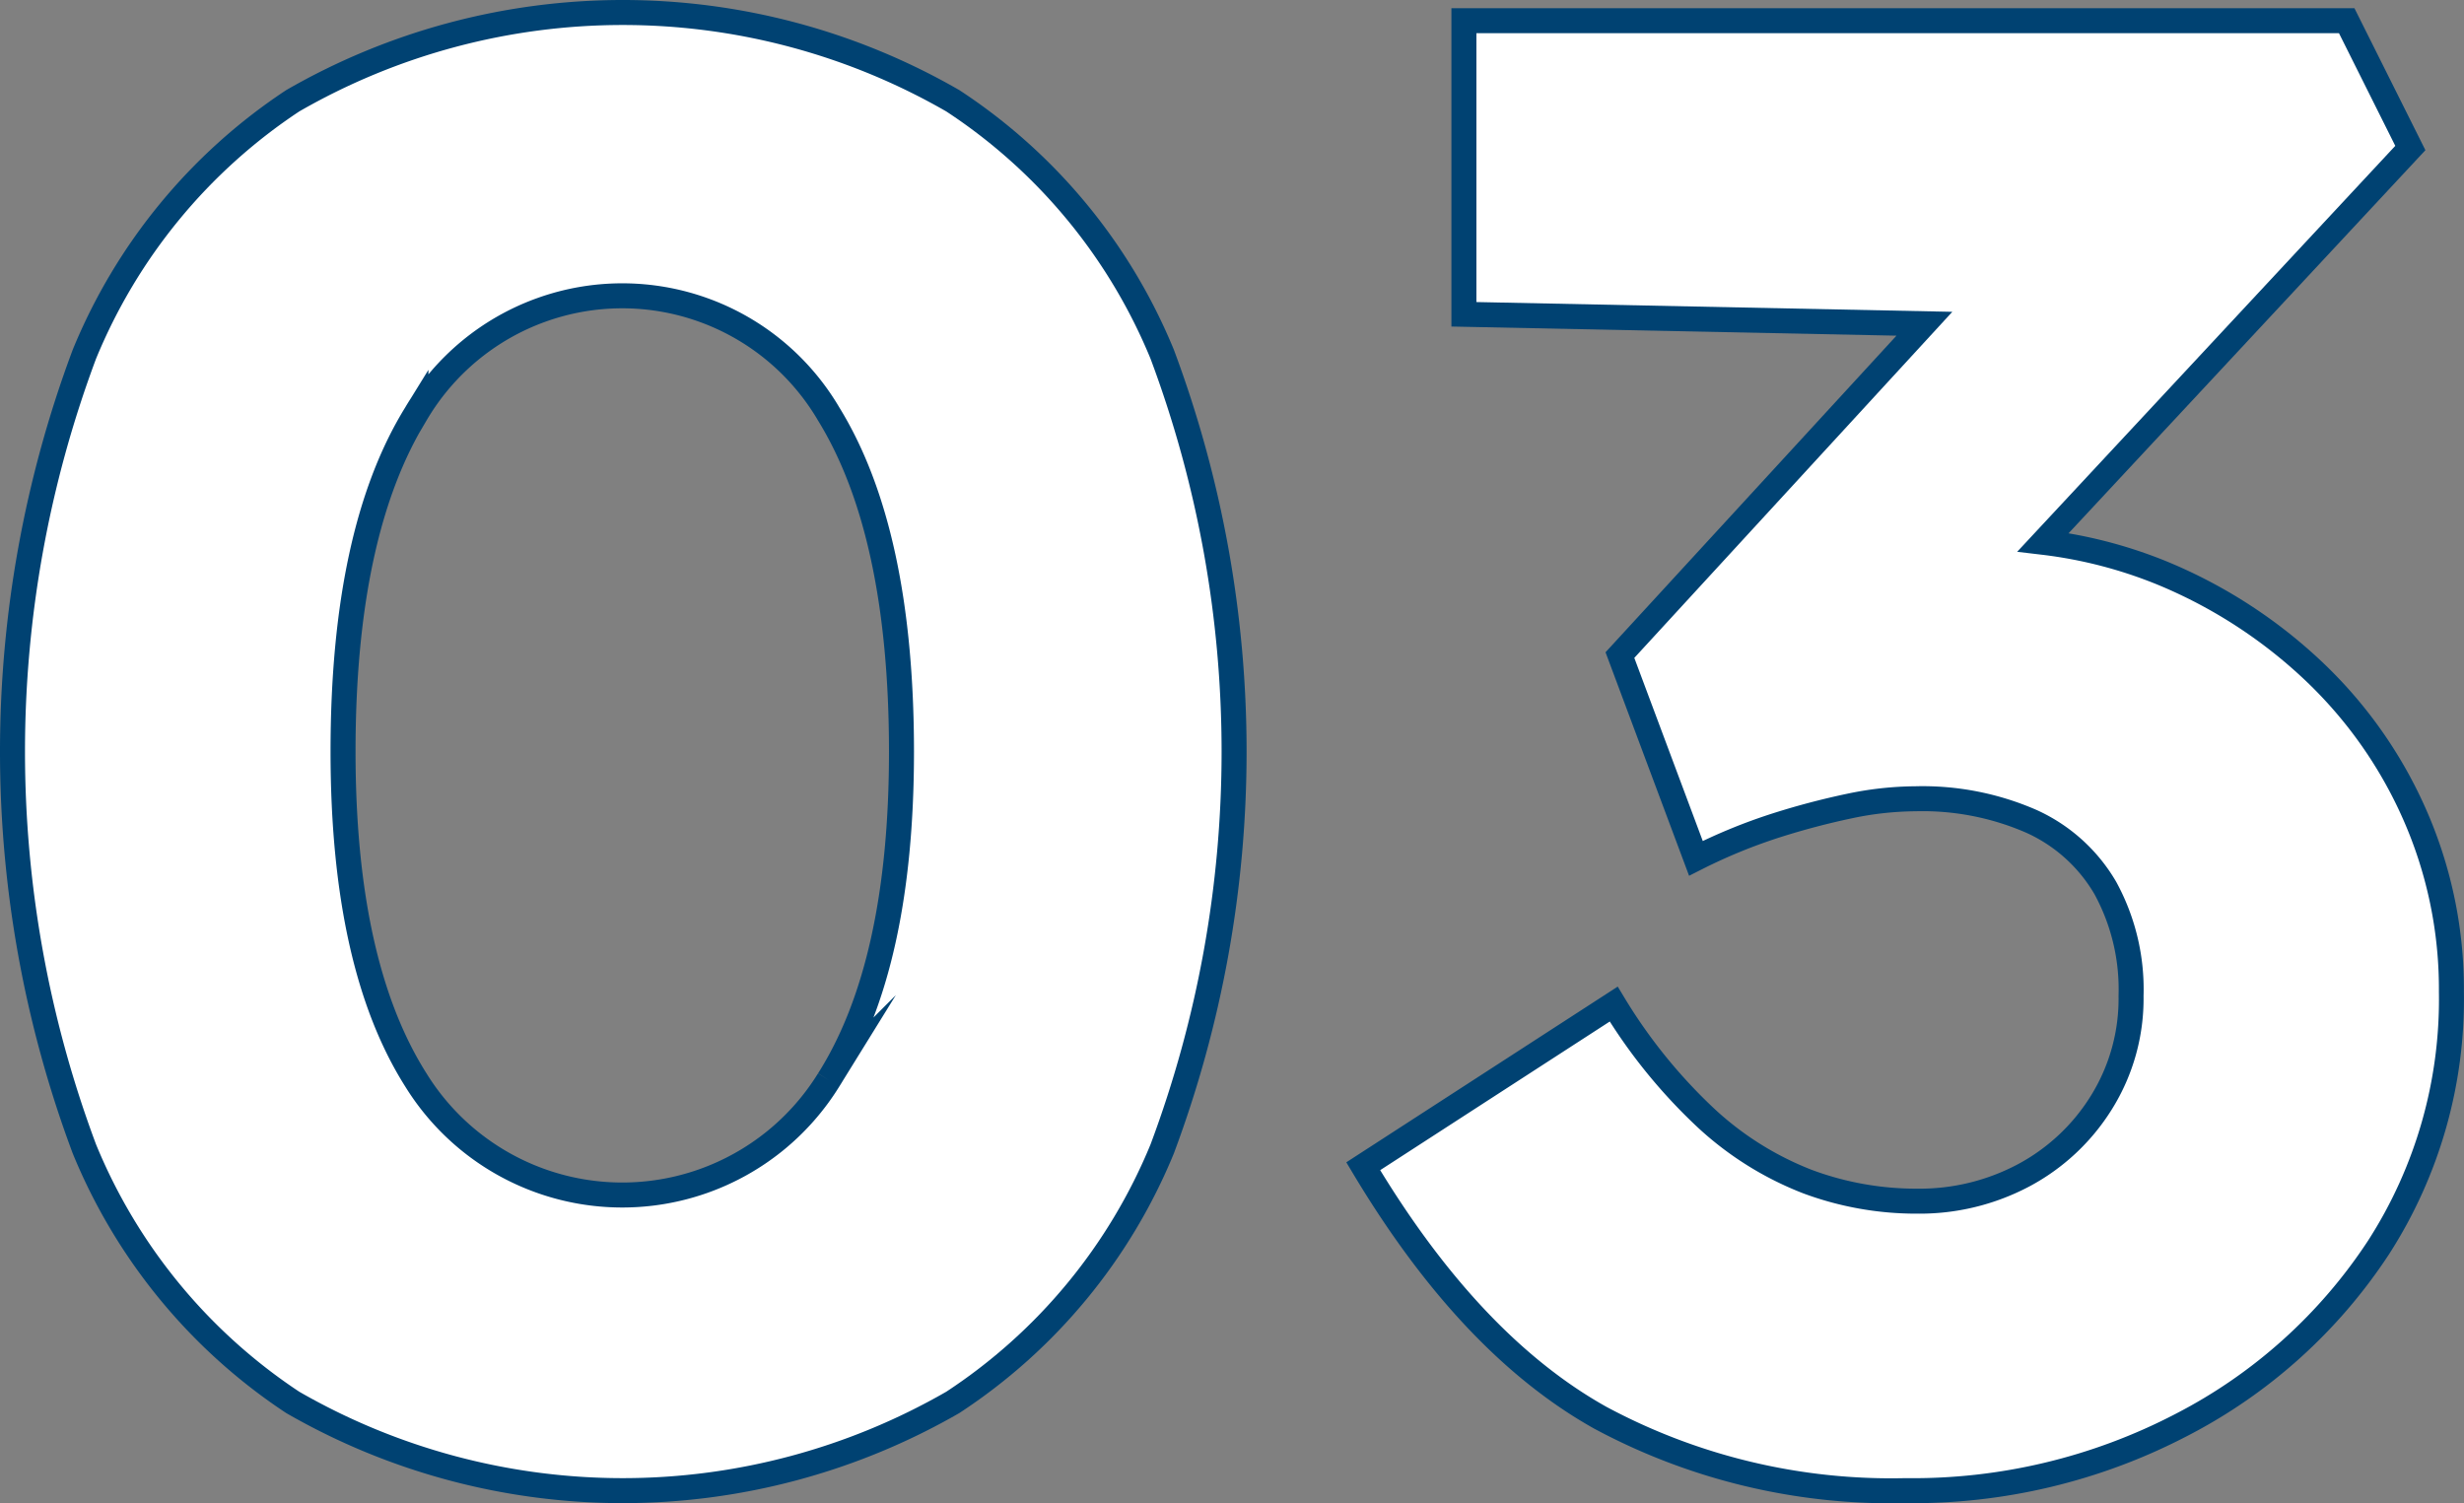
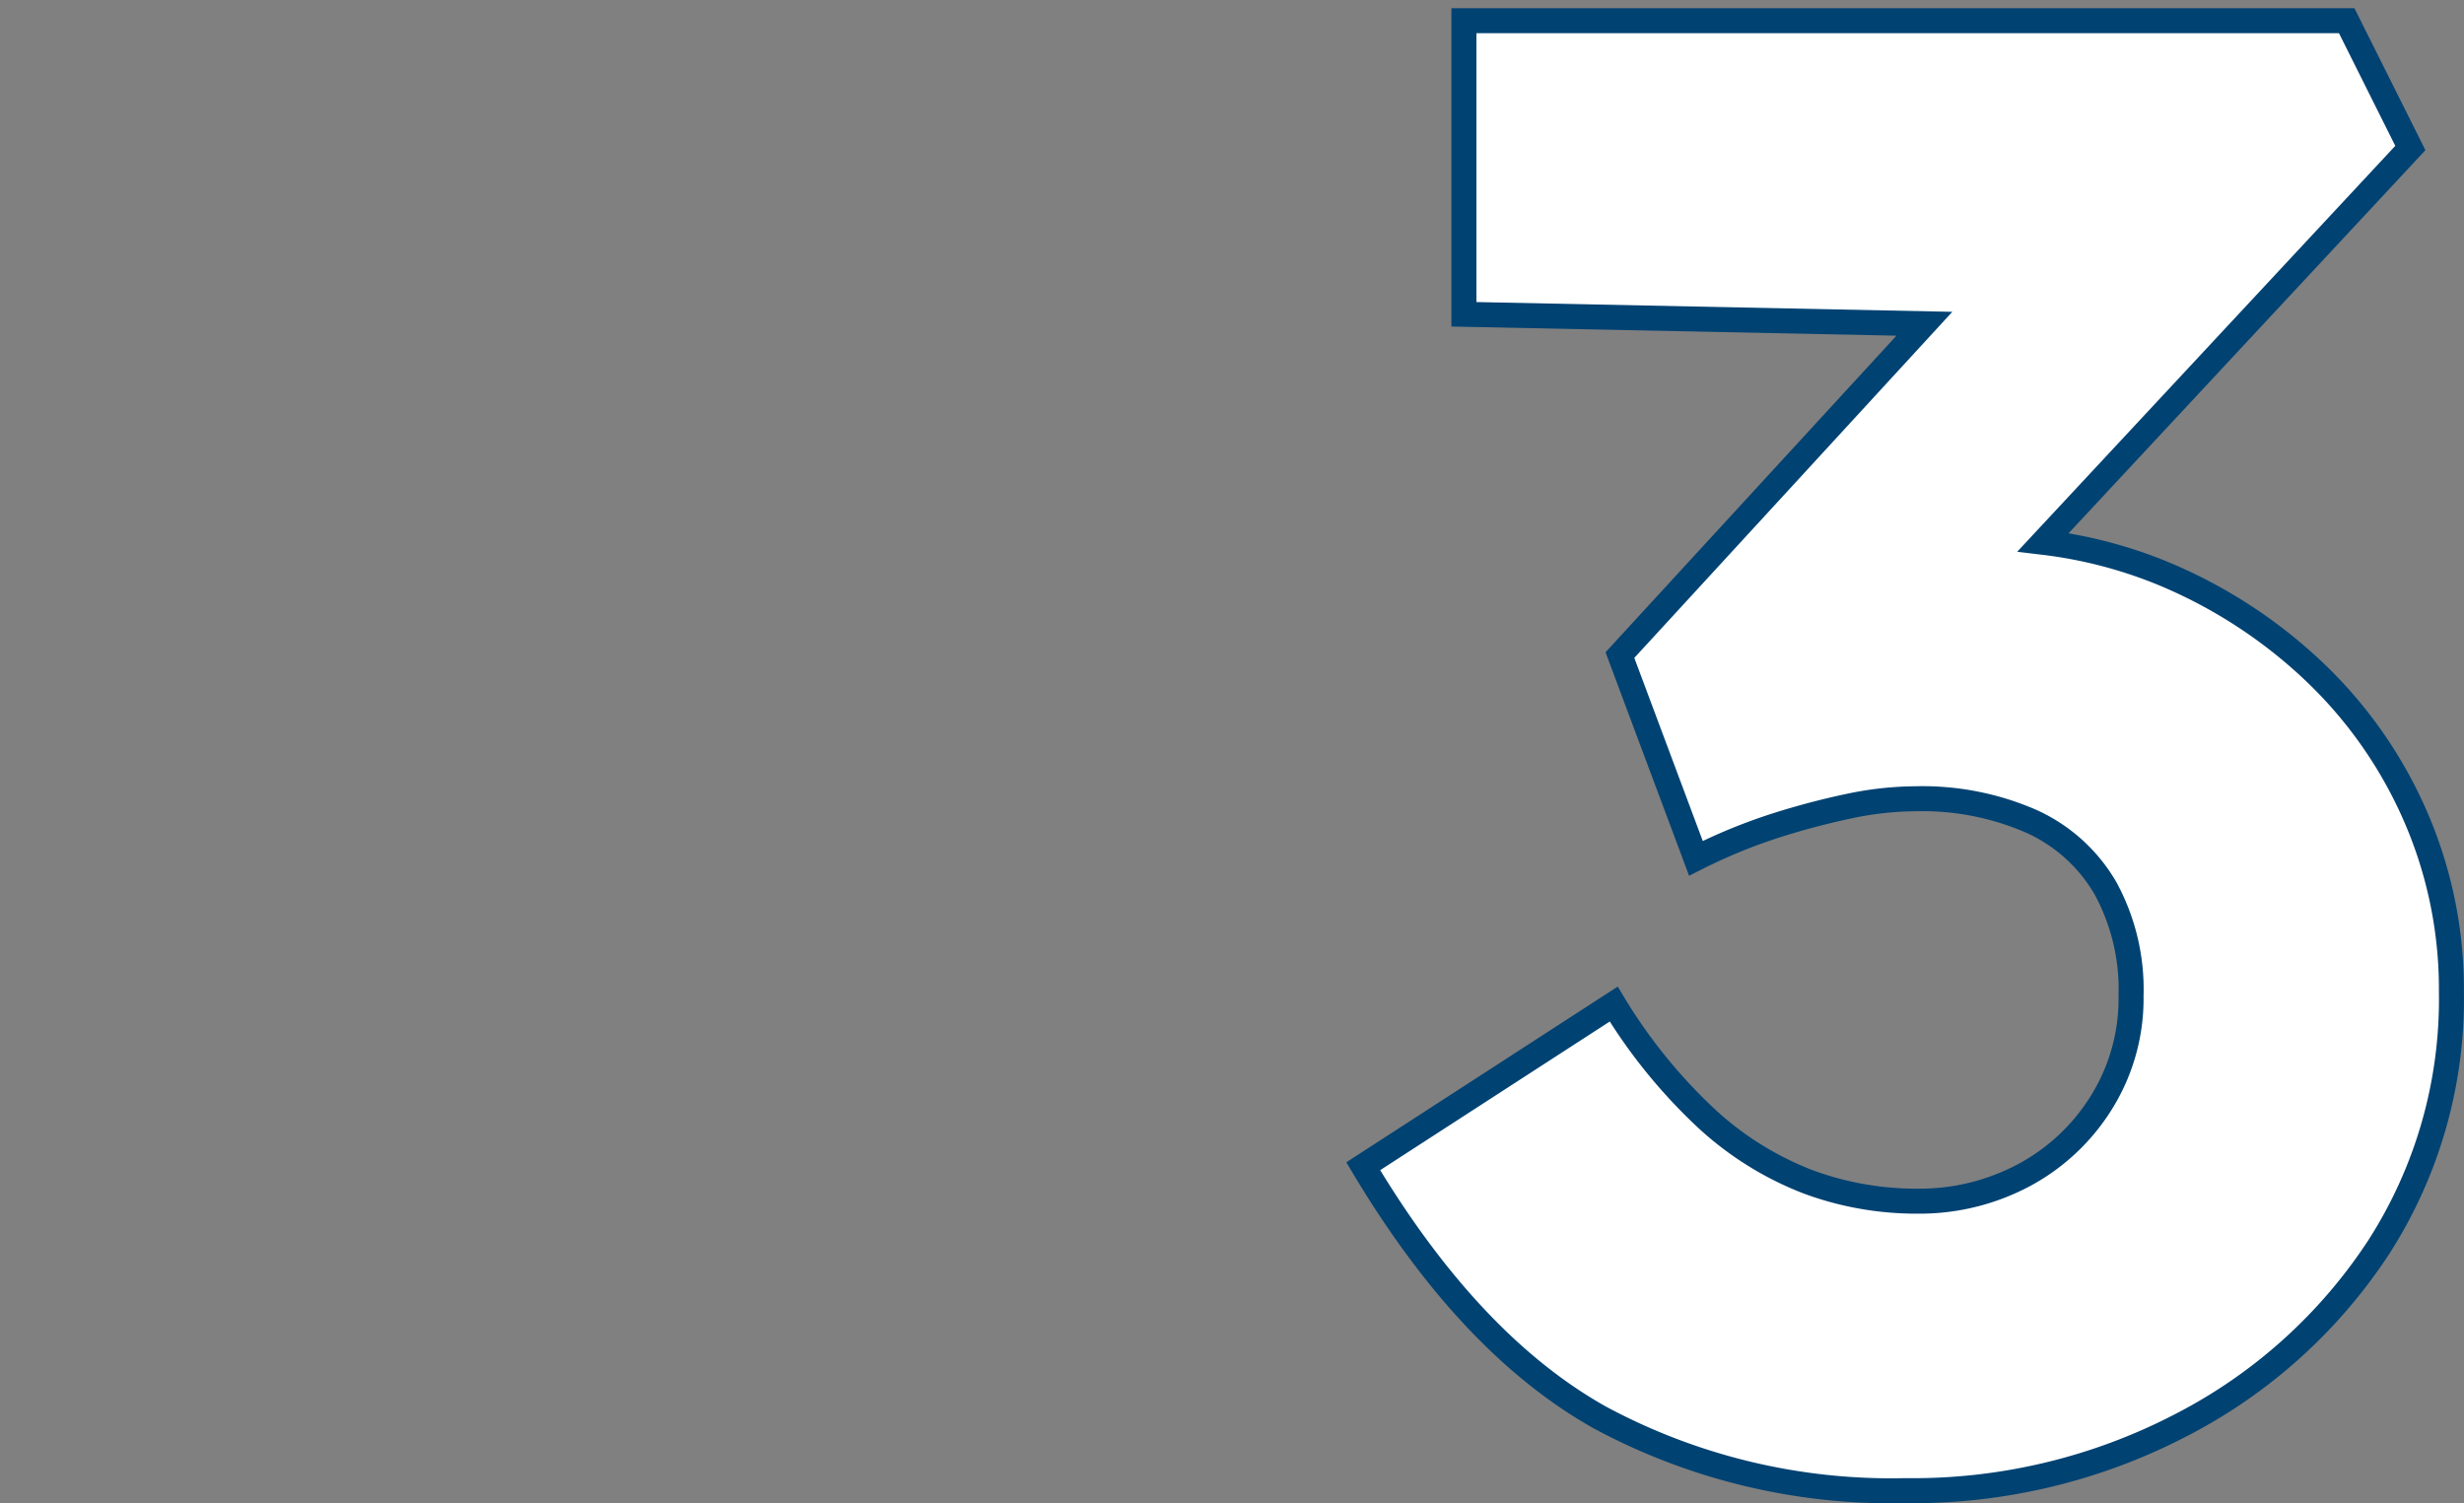
<svg xmlns="http://www.w3.org/2000/svg" width="98.583" height="60.141" viewBox="0 0 98.583 60.141">
  <rect x="0" y="0" width="98.583" height="60.141" fill="#808080" stroke="none" />
  <g id="_03" data-name="03" transform="translate(-2210.637 -2422.449)">
-     <path id="パス_6229" data-name="パス 6229" d="M2248.758,2426.481a26.449,26.449,0,0,0-26.409,0,22.294,22.294,0,0,0-8.337,10.144,45.374,45.374,0,0,0,0,31.789,22.286,22.286,0,0,0,8.337,10.145,26.455,26.455,0,0,0,26.409,0,22.2,22.2,0,0,0,8.379-10.145,45.374,45.374,0,0,0,0-31.789A22.207,22.207,0,0,0,2248.758,2426.481Zm-4.969,39.181a9.708,9.708,0,0,1-16.511,0q-2.916-4.6-2.916-13.142,0-8.79,2.916-13.512a9.576,9.576,0,0,1,16.511,0q2.913,4.723,2.916,13.512Q2246.705,2461.063,2243.789,2465.662Z" fill="#fff" stroke="#004272" stroke-miterlimit="10" stroke-width="1" />
    <path id="パス_6230" data-name="パス 6230" d="M2307.241,2455.025a17.729,17.729,0,0,0-4.107-5.791,19.8,19.8,0,0,0-6-3.861,18.284,18.284,0,0,0-4.754-1.227l14.693-15.775-2.546-5.094h-35.32v11.747l18.424.378-12.182,13.257,3.04,8.132a21.926,21.926,0,0,1,3.2-1.314,30.1,30.1,0,0,1,2.957-.781,13.1,13.1,0,0,1,2.629-.288,10.883,10.883,0,0,1,4.641.905,6.537,6.537,0,0,1,2.957,2.67,8.462,8.462,0,0,1,1.026,4.312,7.846,7.846,0,0,1-1.19,4.271,8.2,8.2,0,0,1-3.122,2.916,8.866,8.866,0,0,1-4.23,1.026,12.482,12.482,0,0,1-4.394-.779,12.738,12.738,0,0,1-4.026-2.506,21.38,21.38,0,0,1-3.737-4.6l-10.021,6.488q4.27,7.147,9.487,10.063a24.589,24.589,0,0,0,12.2,2.916,23.241,23.241,0,0,0,11.048-2.629,20.847,20.847,0,0,0,7.886-7.1,18.334,18.334,0,0,0,2.916-10.227A17.3,17.3,0,0,0,2307.241,2455.025Z" fill="#fff" stroke="#004272" stroke-miterlimit="10" stroke-width="1" />
  </g>
</svg>